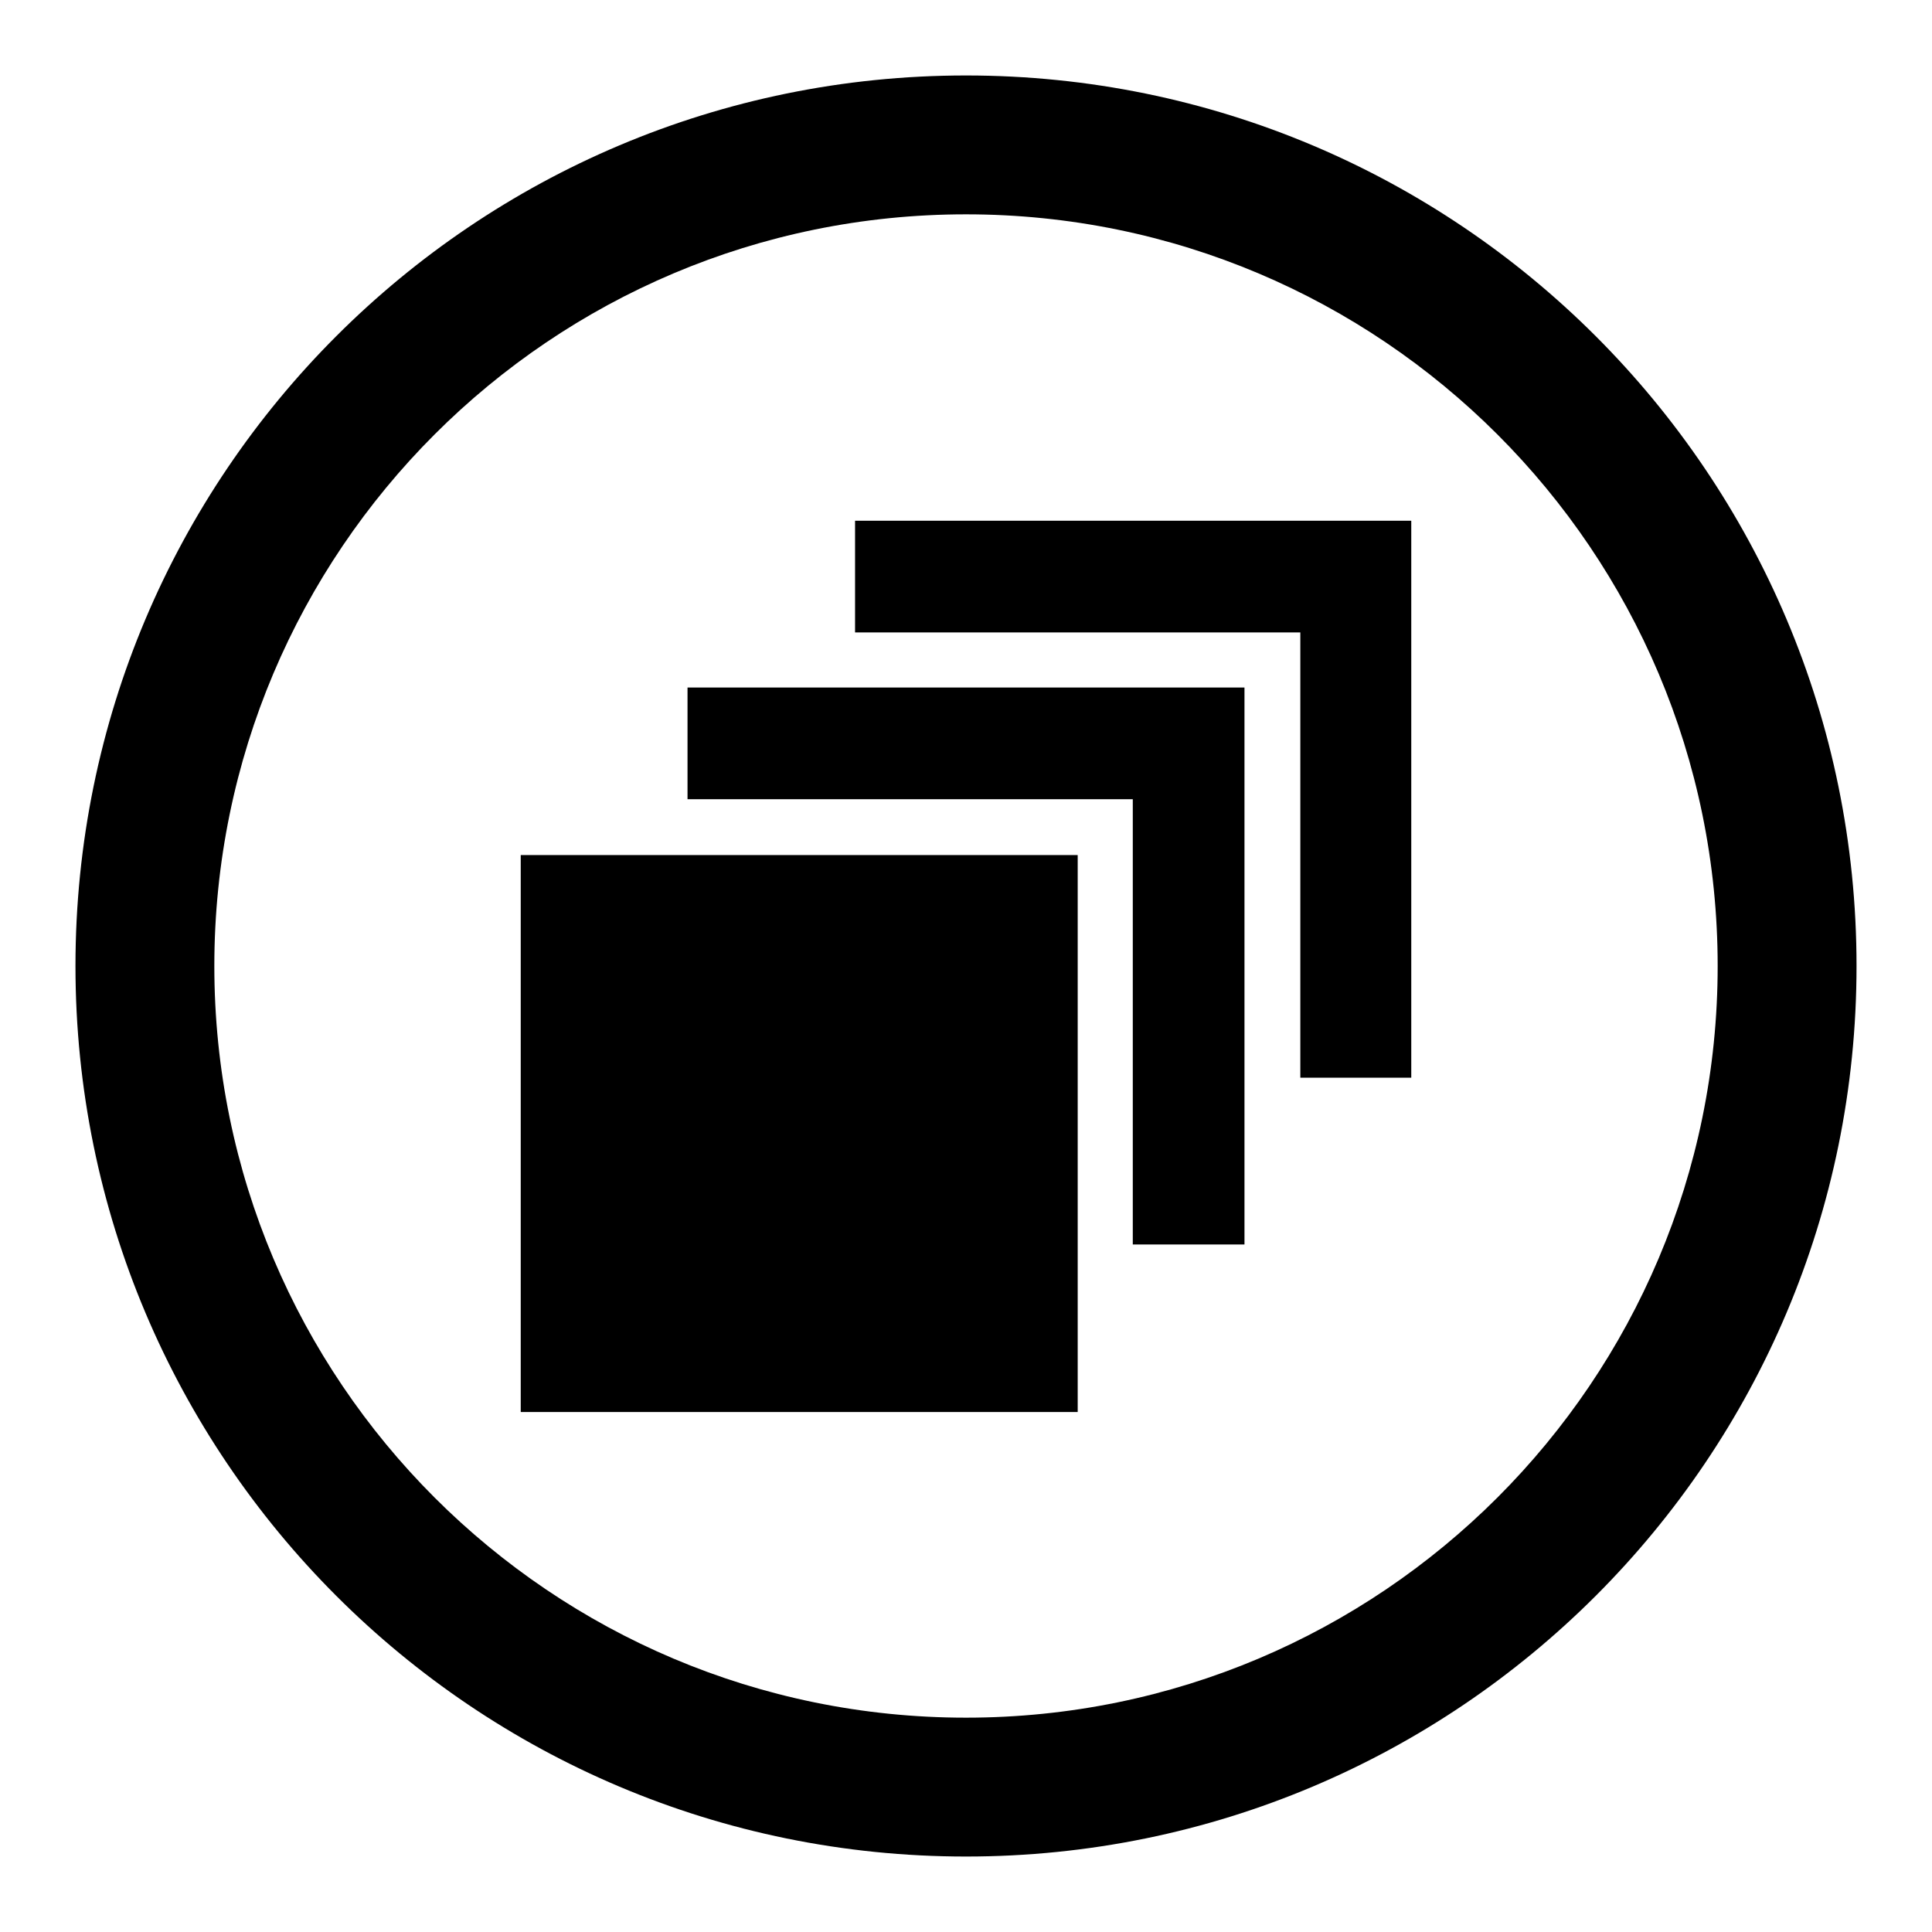
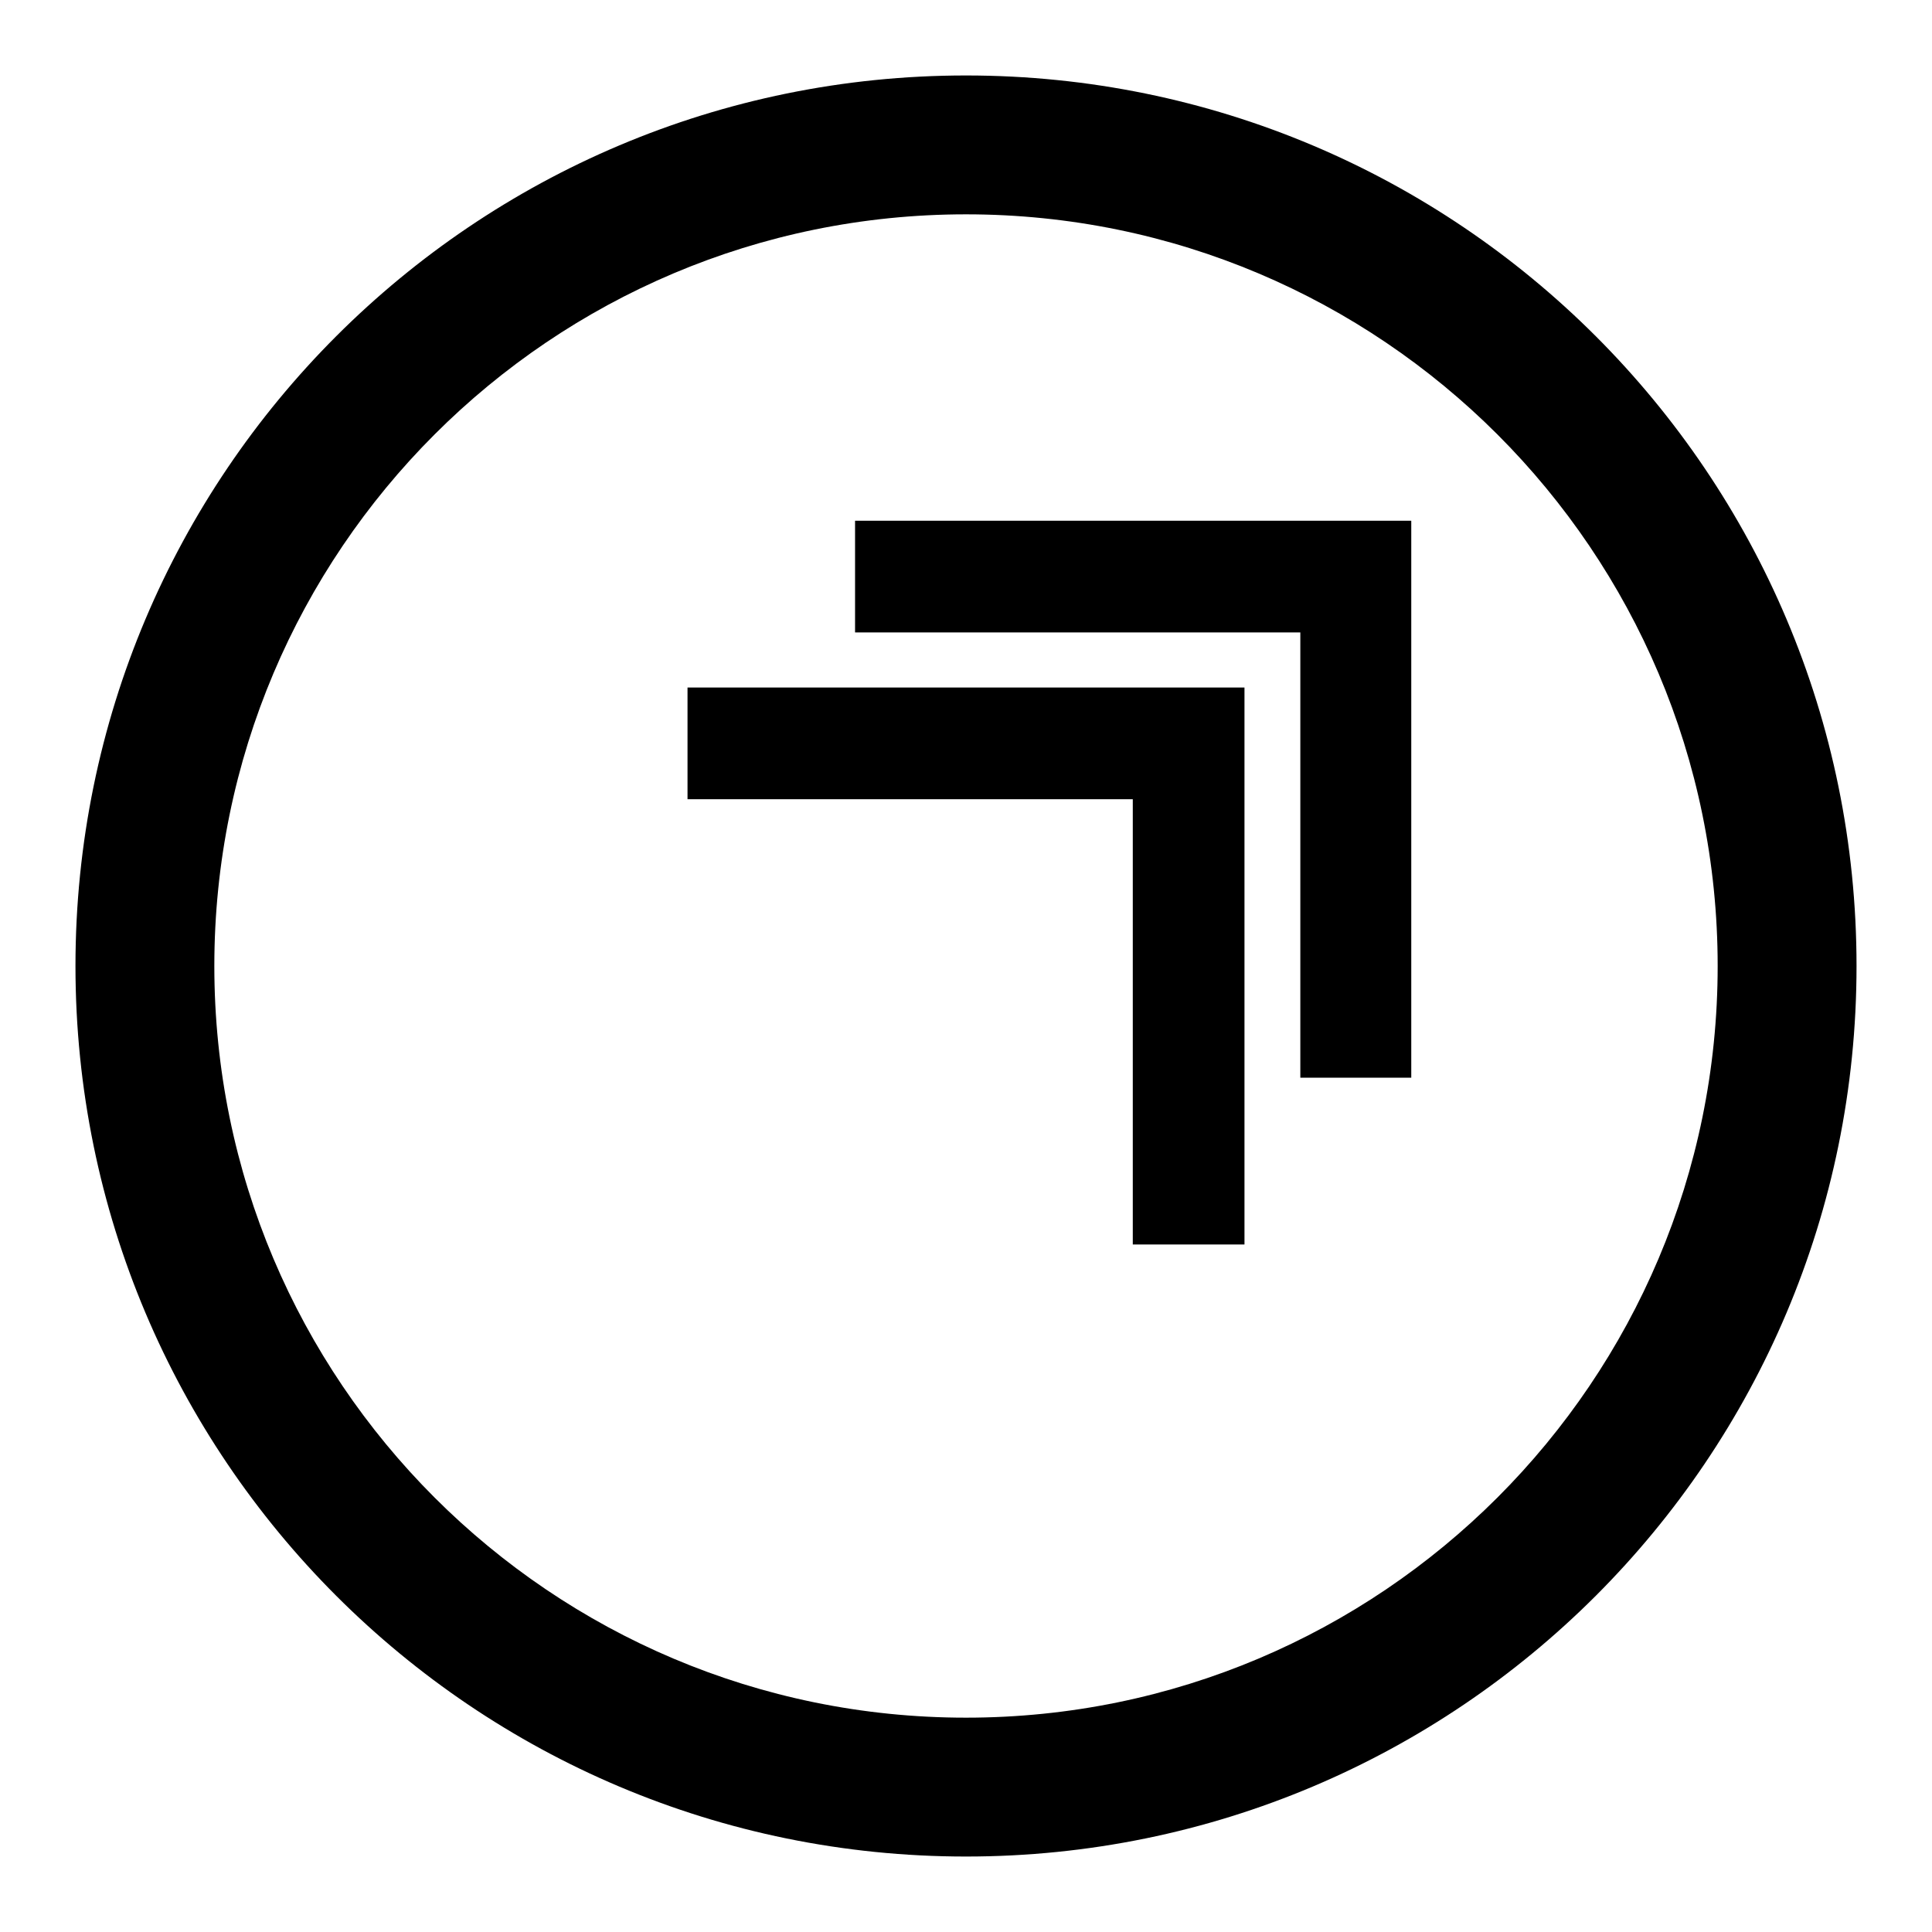
<svg xmlns="http://www.w3.org/2000/svg" version="1.1" x="0px" y="0px" viewBox="0 0 256 256" enable-background="new 0 0 256 256" xml:space="preserve">
  <g>
    <g>
      <g>
        <path fill="#000000" d="M128,10C62.8,10,10,62.8,10,128c0,65.2,52.8,118,118,118c65.2,0,118-52.8,118-118C246,62.8,193.2,10,128,10z M128,227.6c-55,0-99.6-44.6-99.6-99.6S73,28.4,128,28.4S227.6,73,227.6,128S183,227.6,128,227.6z" />
-         <path fill="#000000" d="M69 113.3h73.8v73.8h-73.8z" />
        <g>
          <path fill="#000000" d="M164.9 91.1L91.1 91.1 91.1 105.9 150.1 105.9 150.1 164.9 164.9 164.9 z" />
        </g>
        <g>
          <path fill="#000000" d="M187 69L113.3 69 113.3 83.8 172.3 83.8 172.3 142.8 187 142.8 z" />
        </g>
      </g>
    </g>
  </g>
</svg>